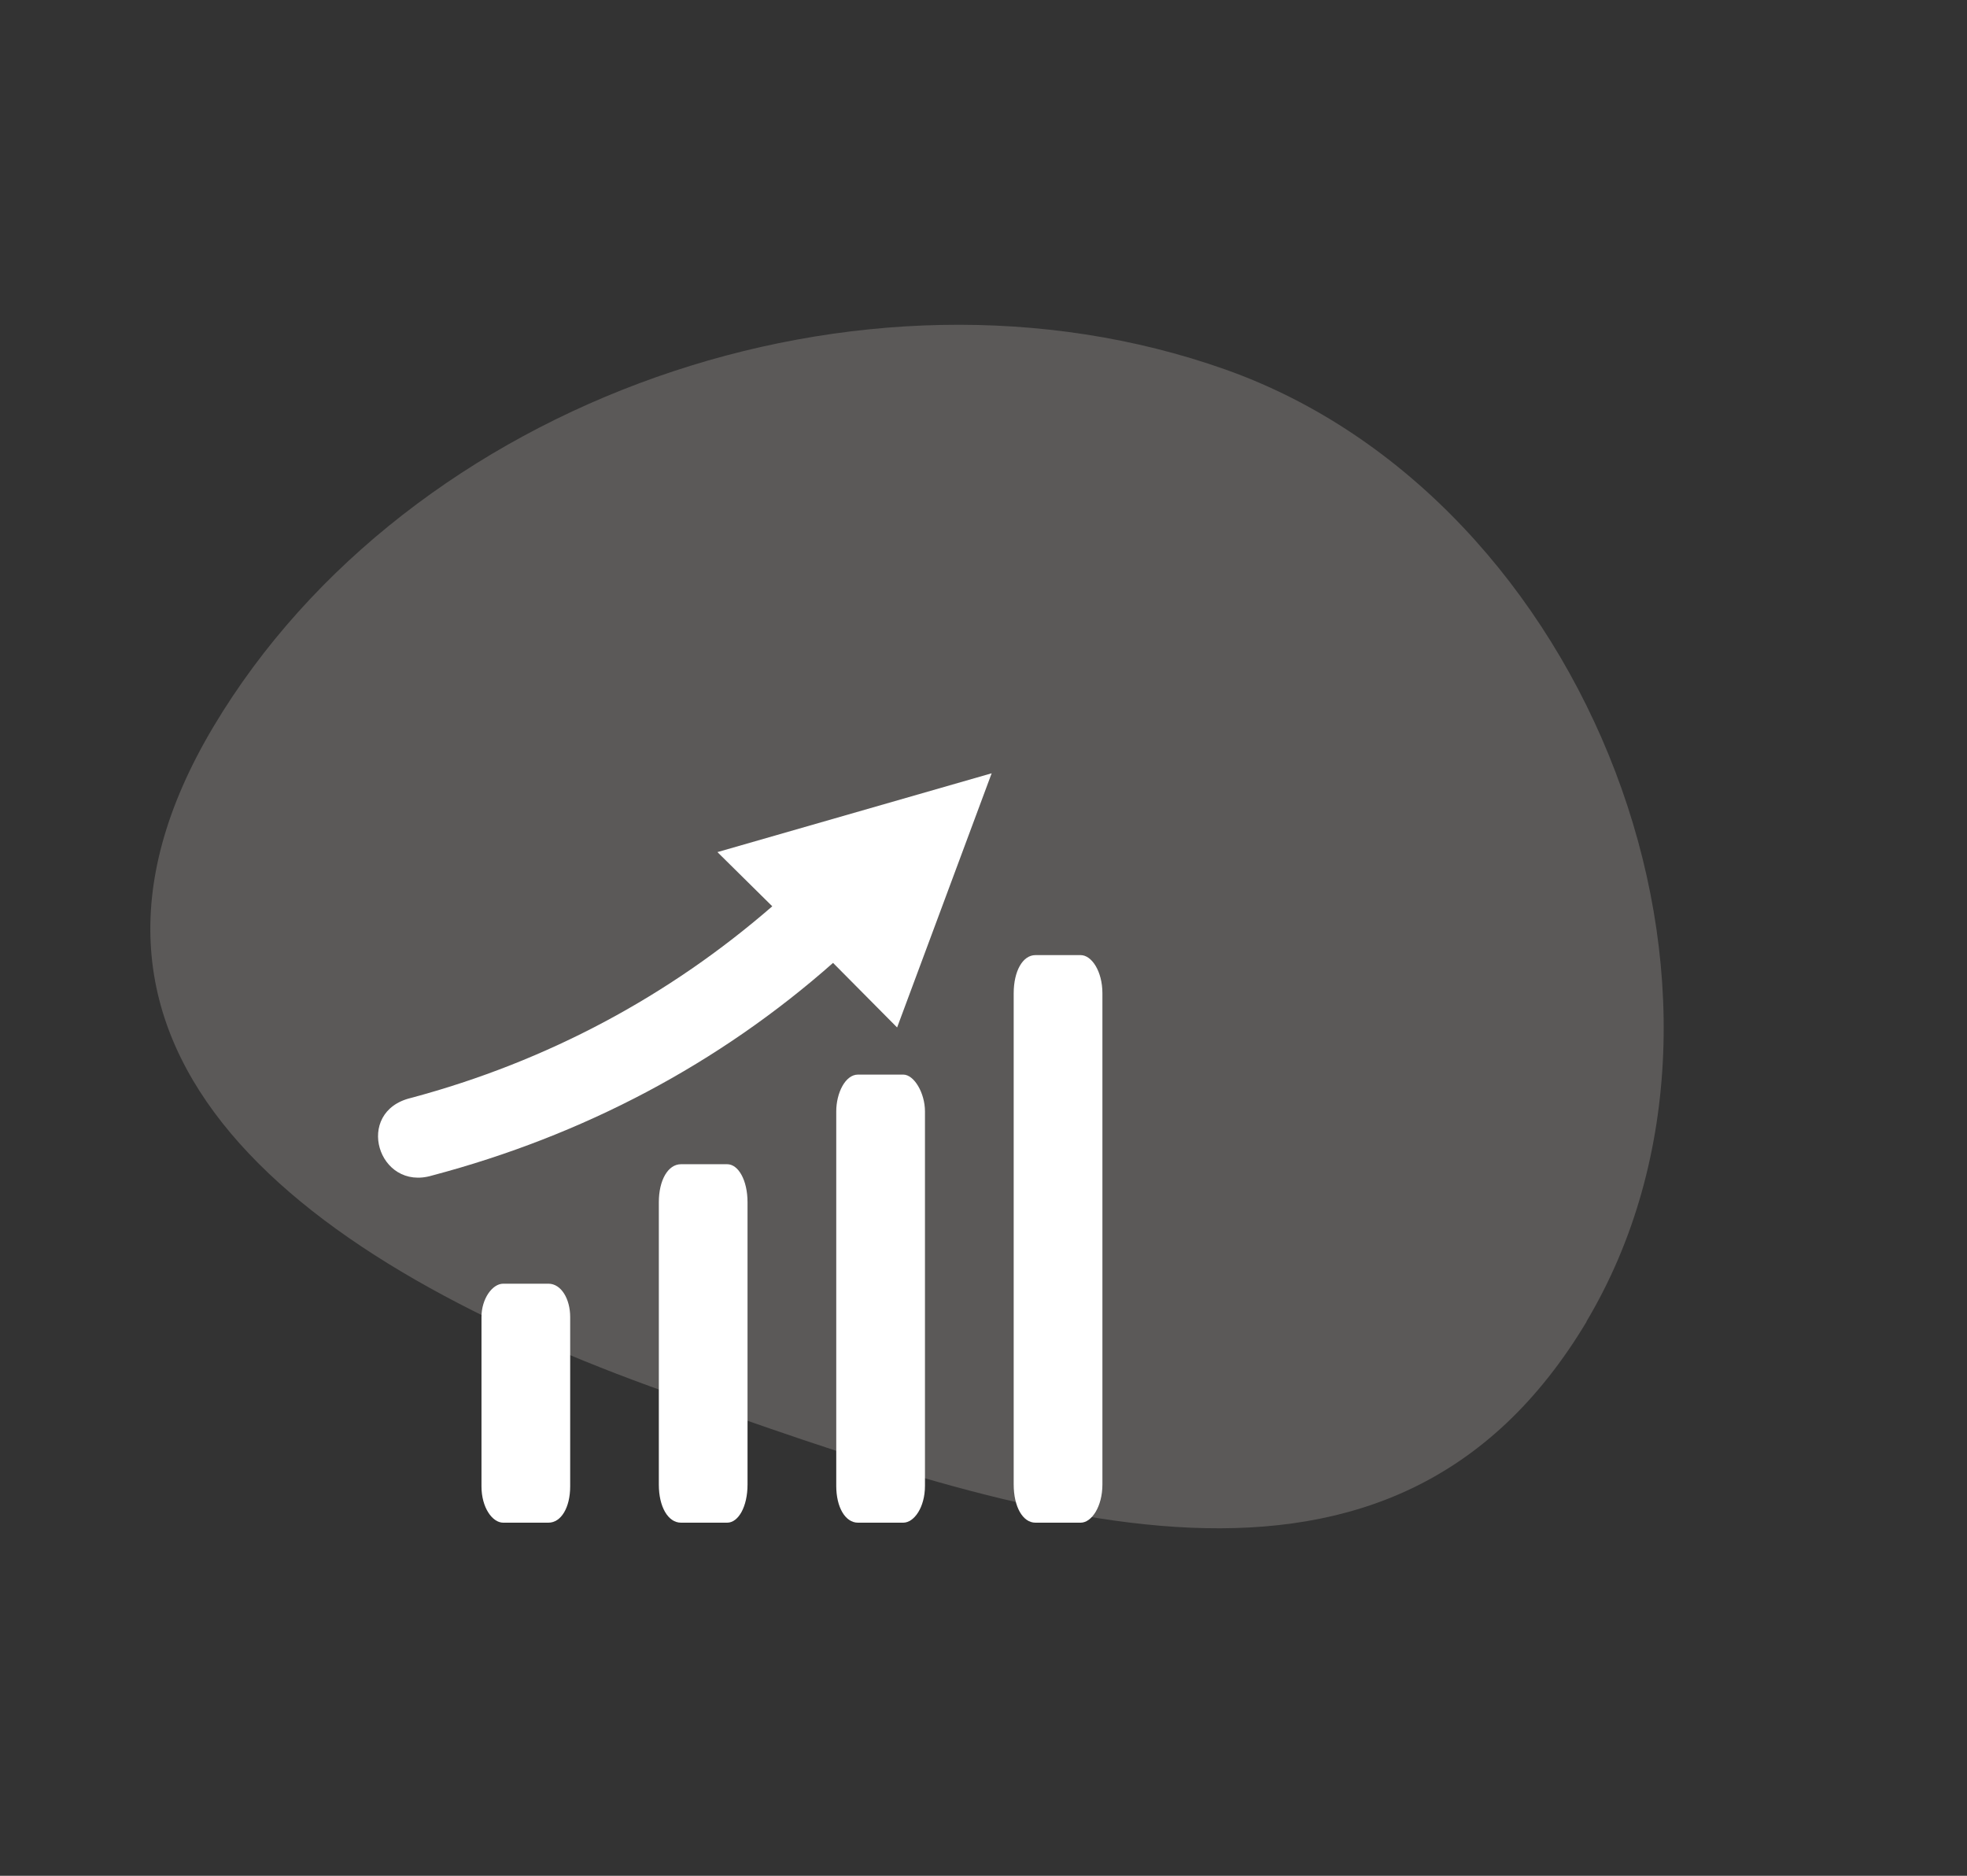
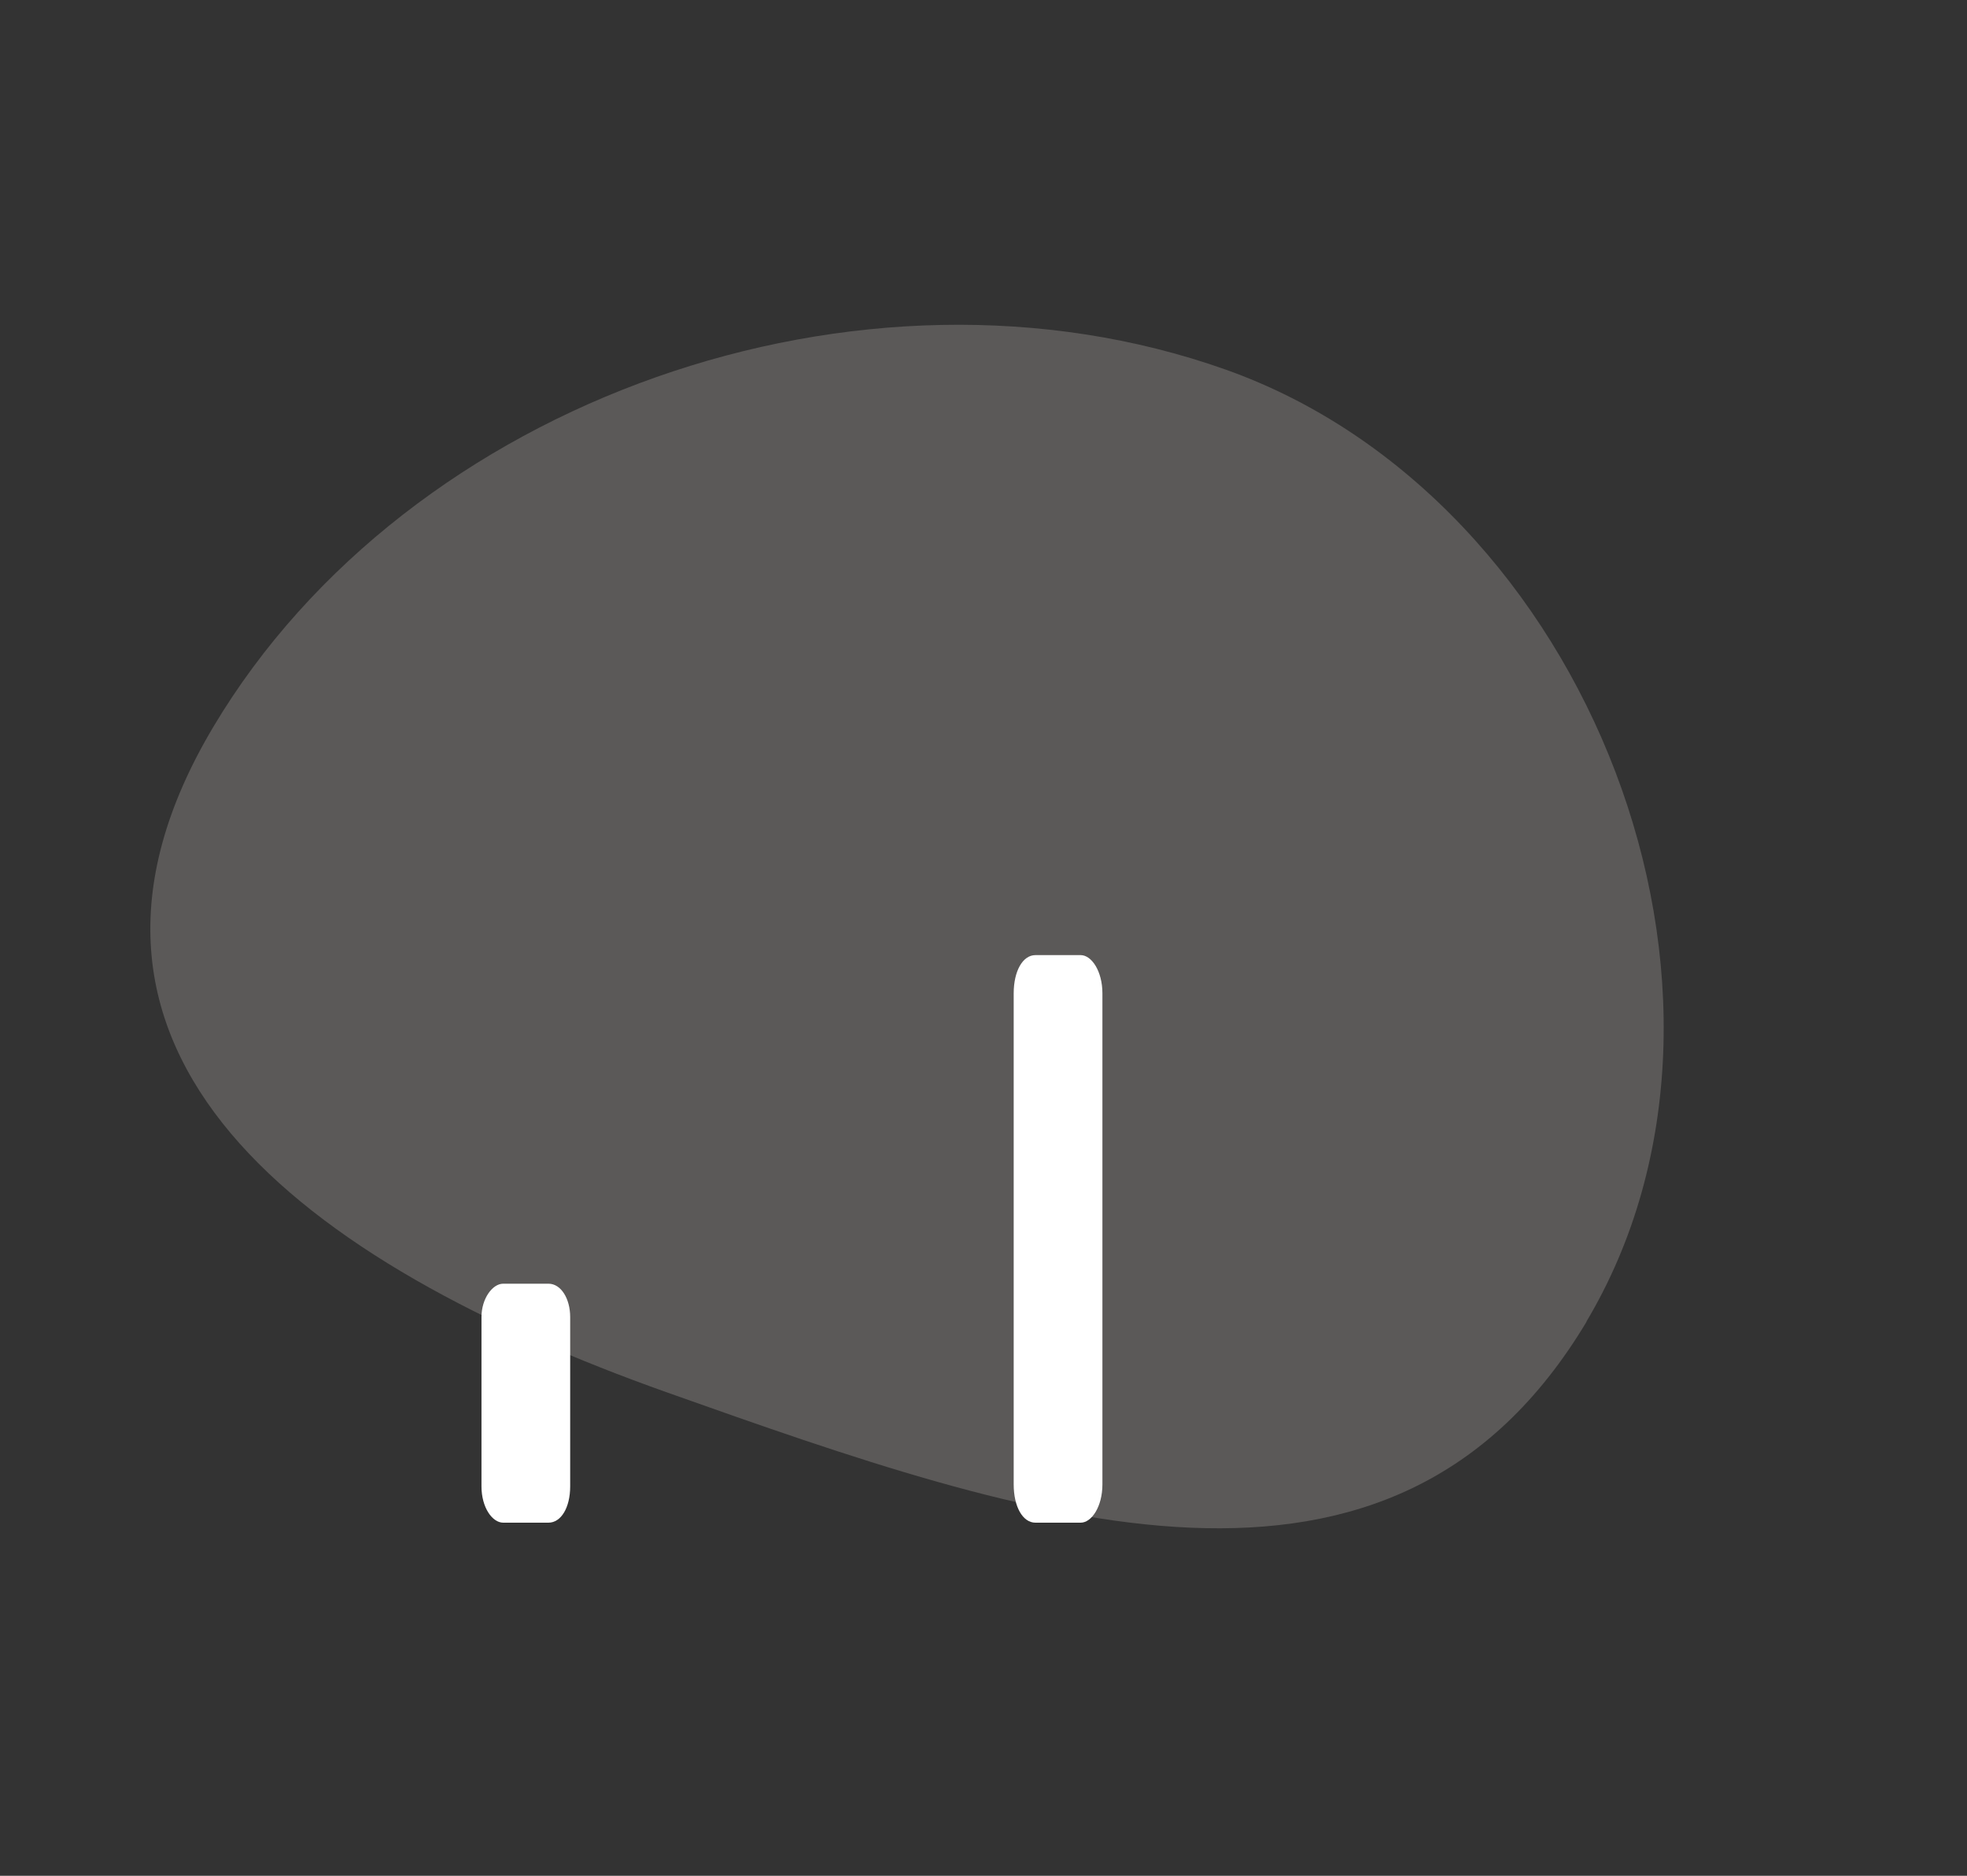
<svg xmlns="http://www.w3.org/2000/svg" width="86" height="82" viewBox="0 0 86 82" fill="none">
  <rect x="0" y="0" width="86" height="82" fill="#333333" stroke="none" />
  <path fill-rule="evenodd" clip-rule="evenodd" d="M69.379 57.758C60.86 72.021 45.102 66.525 29.175 60.874C13.248 55.224 0.821 46.016 9.341 31.752C17.86 17.488 37.661 10.51 53.582 16.155C69.503 21.801 77.863 43.536 69.35 57.791L69.379 57.758Z" fill="#FDF4EE" fill-opacity="0.2" />
  <path fill-rule="evenodd" clip-rule="evenodd" d="M22.001 56.117H23.979C24.533 56.117 24.929 56.778 24.929 57.572V64.977C24.929 65.903 24.533 66.564 23.979 66.564H22.001C21.526 66.564 21.051 65.903 21.051 64.977V57.572C21.051 56.778 21.526 56.117 22.001 56.117Z" fill="white" />
-   <path fill-rule="evenodd" clip-rule="evenodd" d="M29.774 50.894H31.794C32.279 50.894 32.683 51.587 32.683 52.558V64.9C32.683 65.871 32.279 66.564 31.794 66.564H29.774C29.209 66.564 28.805 65.871 28.805 64.9V52.558C28.805 51.587 29.209 50.894 29.774 50.894Z" fill="white" />
-   <path fill-rule="evenodd" clip-rule="evenodd" d="M37.512 46.976H39.491C39.966 46.976 40.441 47.781 40.441 48.586V64.954C40.441 65.893 39.966 66.564 39.491 66.564H37.512C36.958 66.564 36.562 65.893 36.562 64.954V48.586C36.562 47.781 36.958 46.976 37.512 46.976Z" fill="white" />
  <path fill-rule="evenodd" clip-rule="evenodd" d="M45.27 41.753H47.249C47.724 41.753 48.199 42.45 48.199 43.425V64.891C48.199 65.867 47.724 66.564 47.249 66.564H45.27C44.716 66.564 44.32 65.867 44.32 64.891V43.425C44.32 42.45 44.716 41.753 45.27 41.753Z" fill="white" />
-   <path fill-rule="evenodd" clip-rule="evenodd" d="M43.357 33.804L39.223 44.916L36.422 42.093C31.447 46.491 25.522 49.633 18.895 51.387C16.523 52.099 15.462 48.596 17.966 47.997C23.967 46.392 29.272 43.518 33.765 39.619L31.367 37.25L43.357 33.804Z" fill="white" />
</svg>